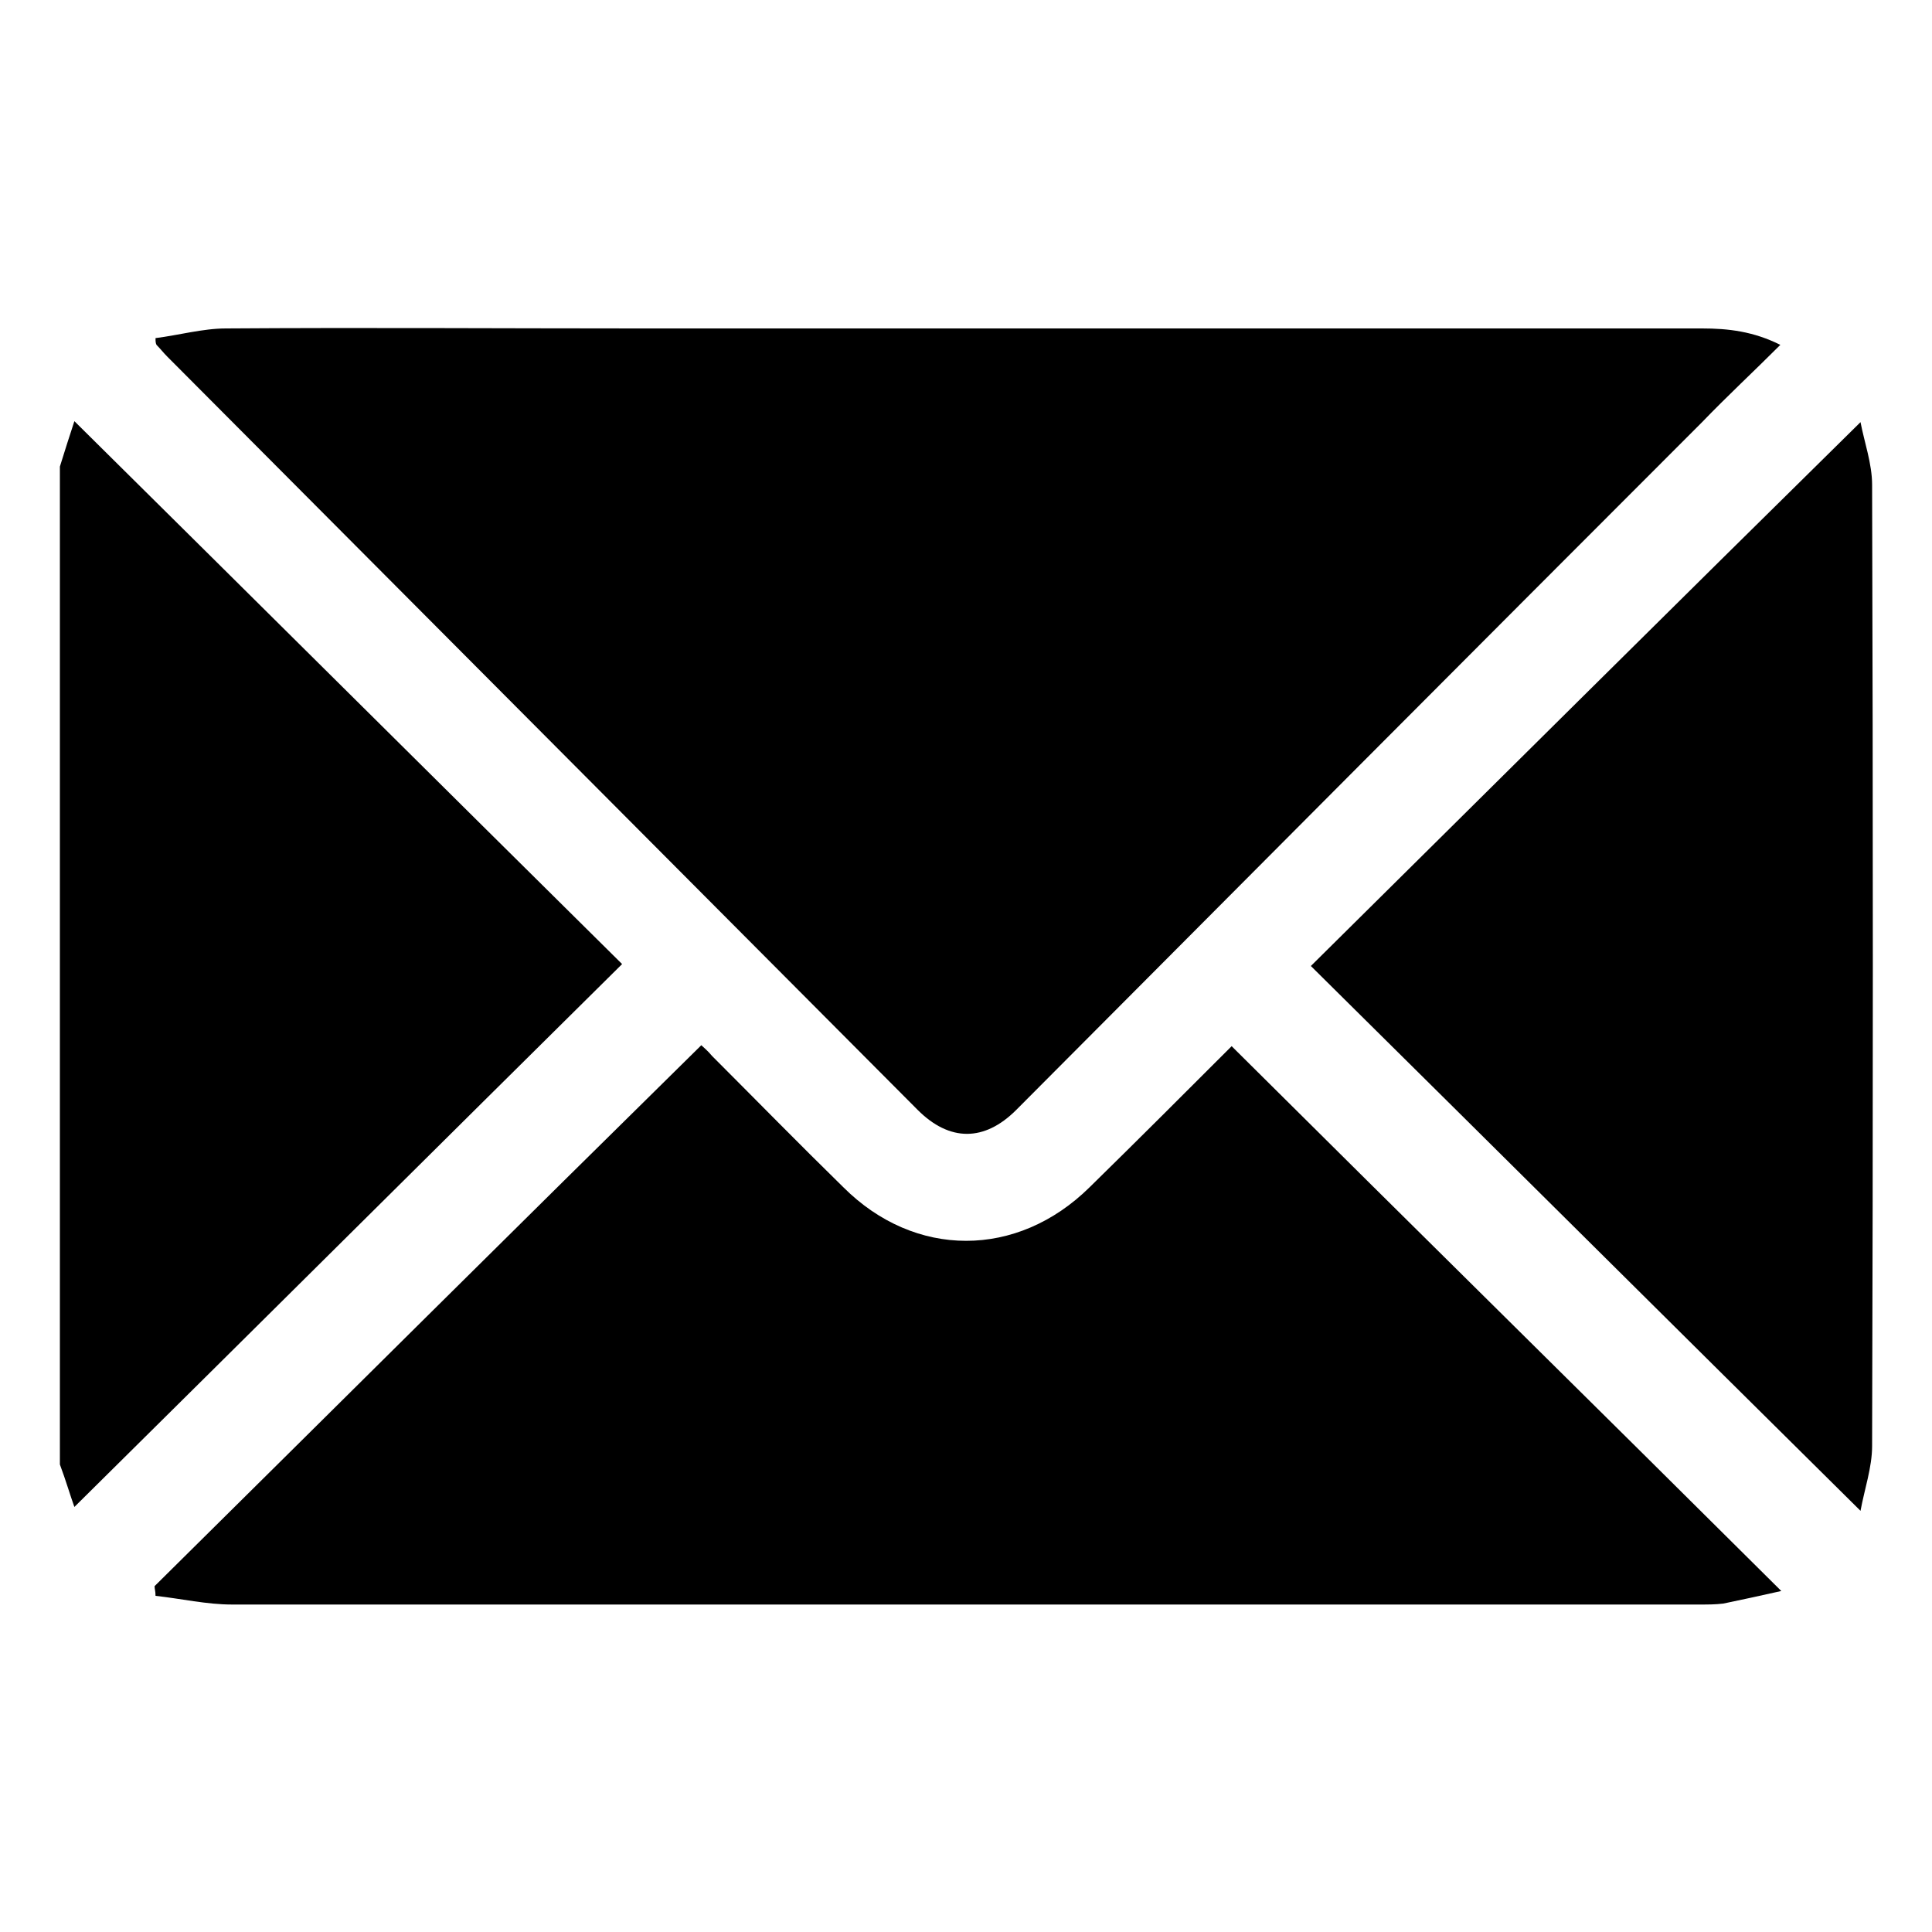
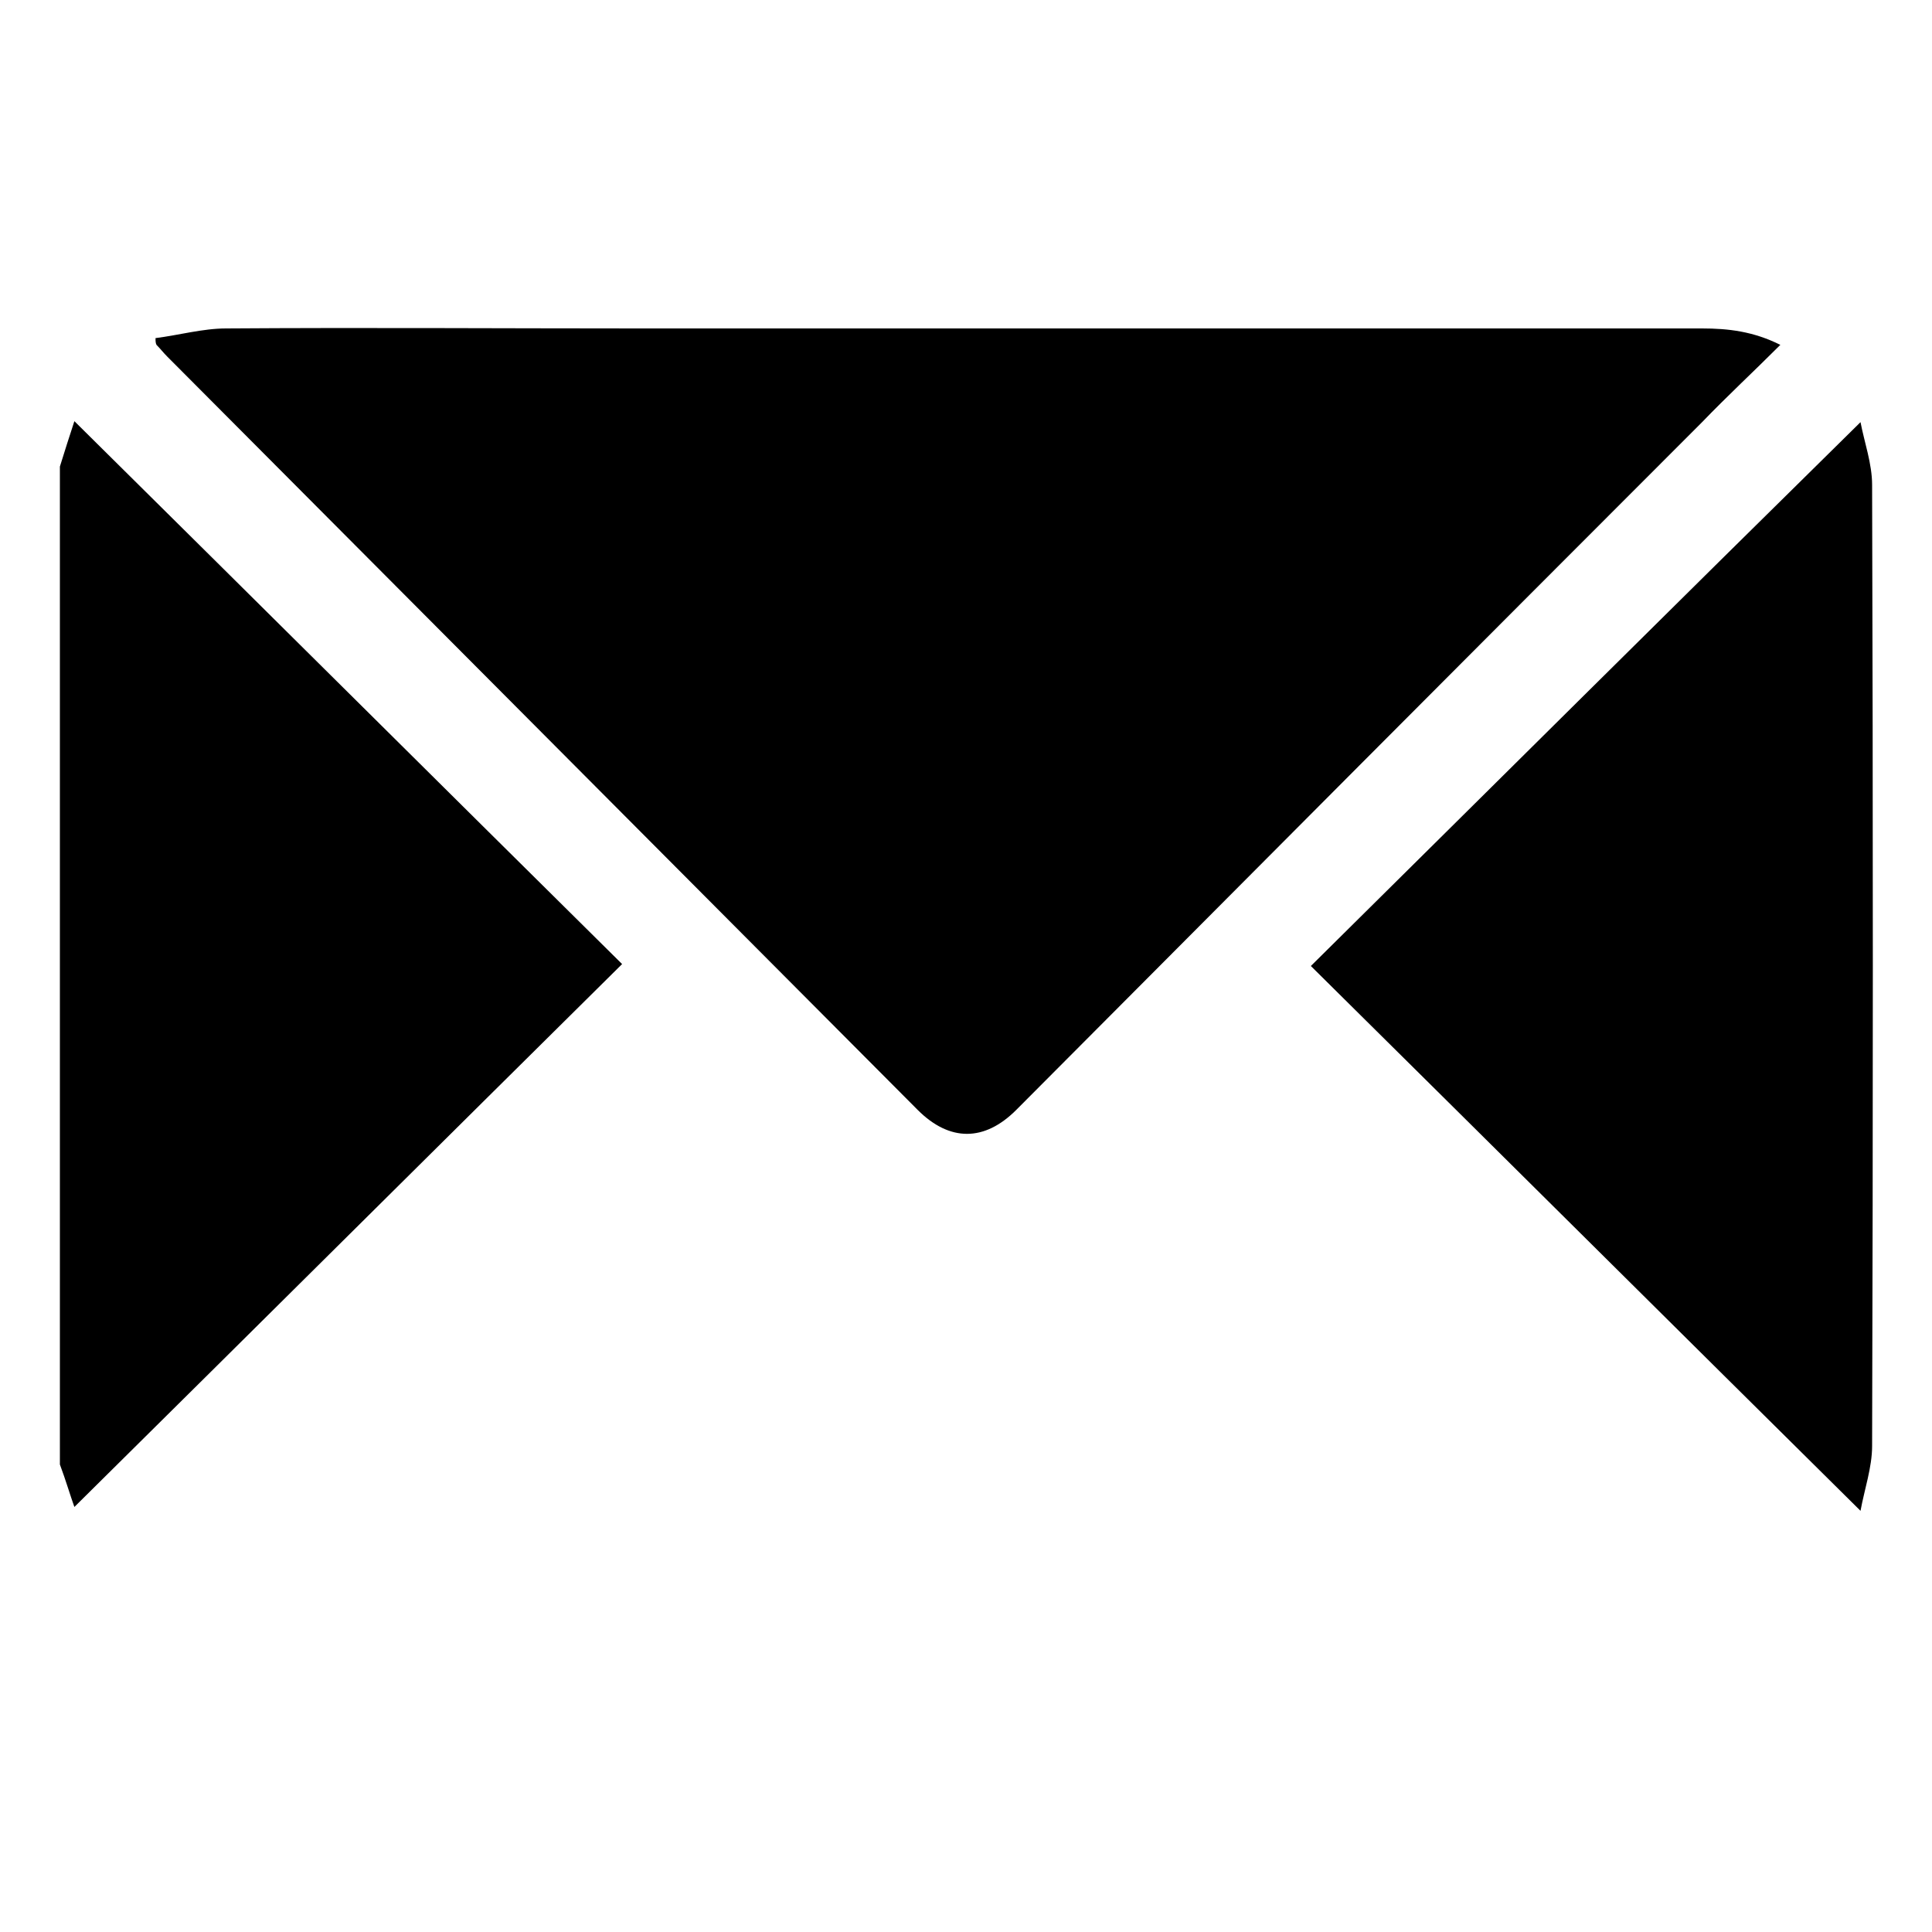
<svg xmlns="http://www.w3.org/2000/svg" version="1.1" id="Layer_1" x="0px" y="0px" viewBox="0 0 200 200" style="enable-background:new 0 0 200 200;" xml:space="preserve">
  <g>
    <path d="M6.2,48.3c0.5-1.6,1-3.2,1.5-4.7c19,18.8,37.8,37.5,56.7,56.2c-19,18.8-37.8,37.5-56.7,56.2c-0.4-1.1-0.9-2.8-1.5-4.4   C6.2,117.2,6.2,82.8,6.2,48.3z" />
    <path d="M16.1,35c2.4-0.3,4.9-1,7.3-1c14.2-0.1,28.5,0,42.7,0c36.7,0,73.4,0,110.1,0c2.7,0,5.3,0.3,8.1,1.7c-2.8,2.8-5.5,5.3-8.1,8   c-23.7,23.7-47.4,47.5-71,71.2c-3.3,3.3-6.9,3.3-10.2,0c-25.9-26-51.8-52-77.7-78c-0.4-0.4-0.7-0.8-1.1-1.2   C16.1,35.5,16.1,35.3,16.1,35z" />
-     <path d="M16,164.2c18.8-18.6,37.6-37.3,56.6-56c0.2,0.2,0.7,0.6,1.1,1.1c4.5,4.5,9,9.1,13.6,13.6c7.4,7.4,18,7.4,25.5,0   c5-4.9,10-9.9,14.7-14.6c18.8,18.7,37.7,37.3,56.9,56.4c-2.2,0.5-4.1,0.9-6,1.3c-0.8,0.1-1.6,0.1-2.4,0.1c-50.7,0-101.4,0-152,0   c-2.6,0-5.2-0.6-7.9-0.9C16.1,164.7,16,164.5,16,164.2z" />
    <path d="M192.6,43.7c0.4,2.1,1.2,4.3,1.2,6.5c0.1,33.2,0.1,66.3,0,99.5c0,2.2-0.8,4.5-1.2,6.7c-19.1-18.9-37.9-37.6-56.9-56.4   C154.6,81.3,173.4,62.6,192.6,43.7z" />
  </g>
</svg>